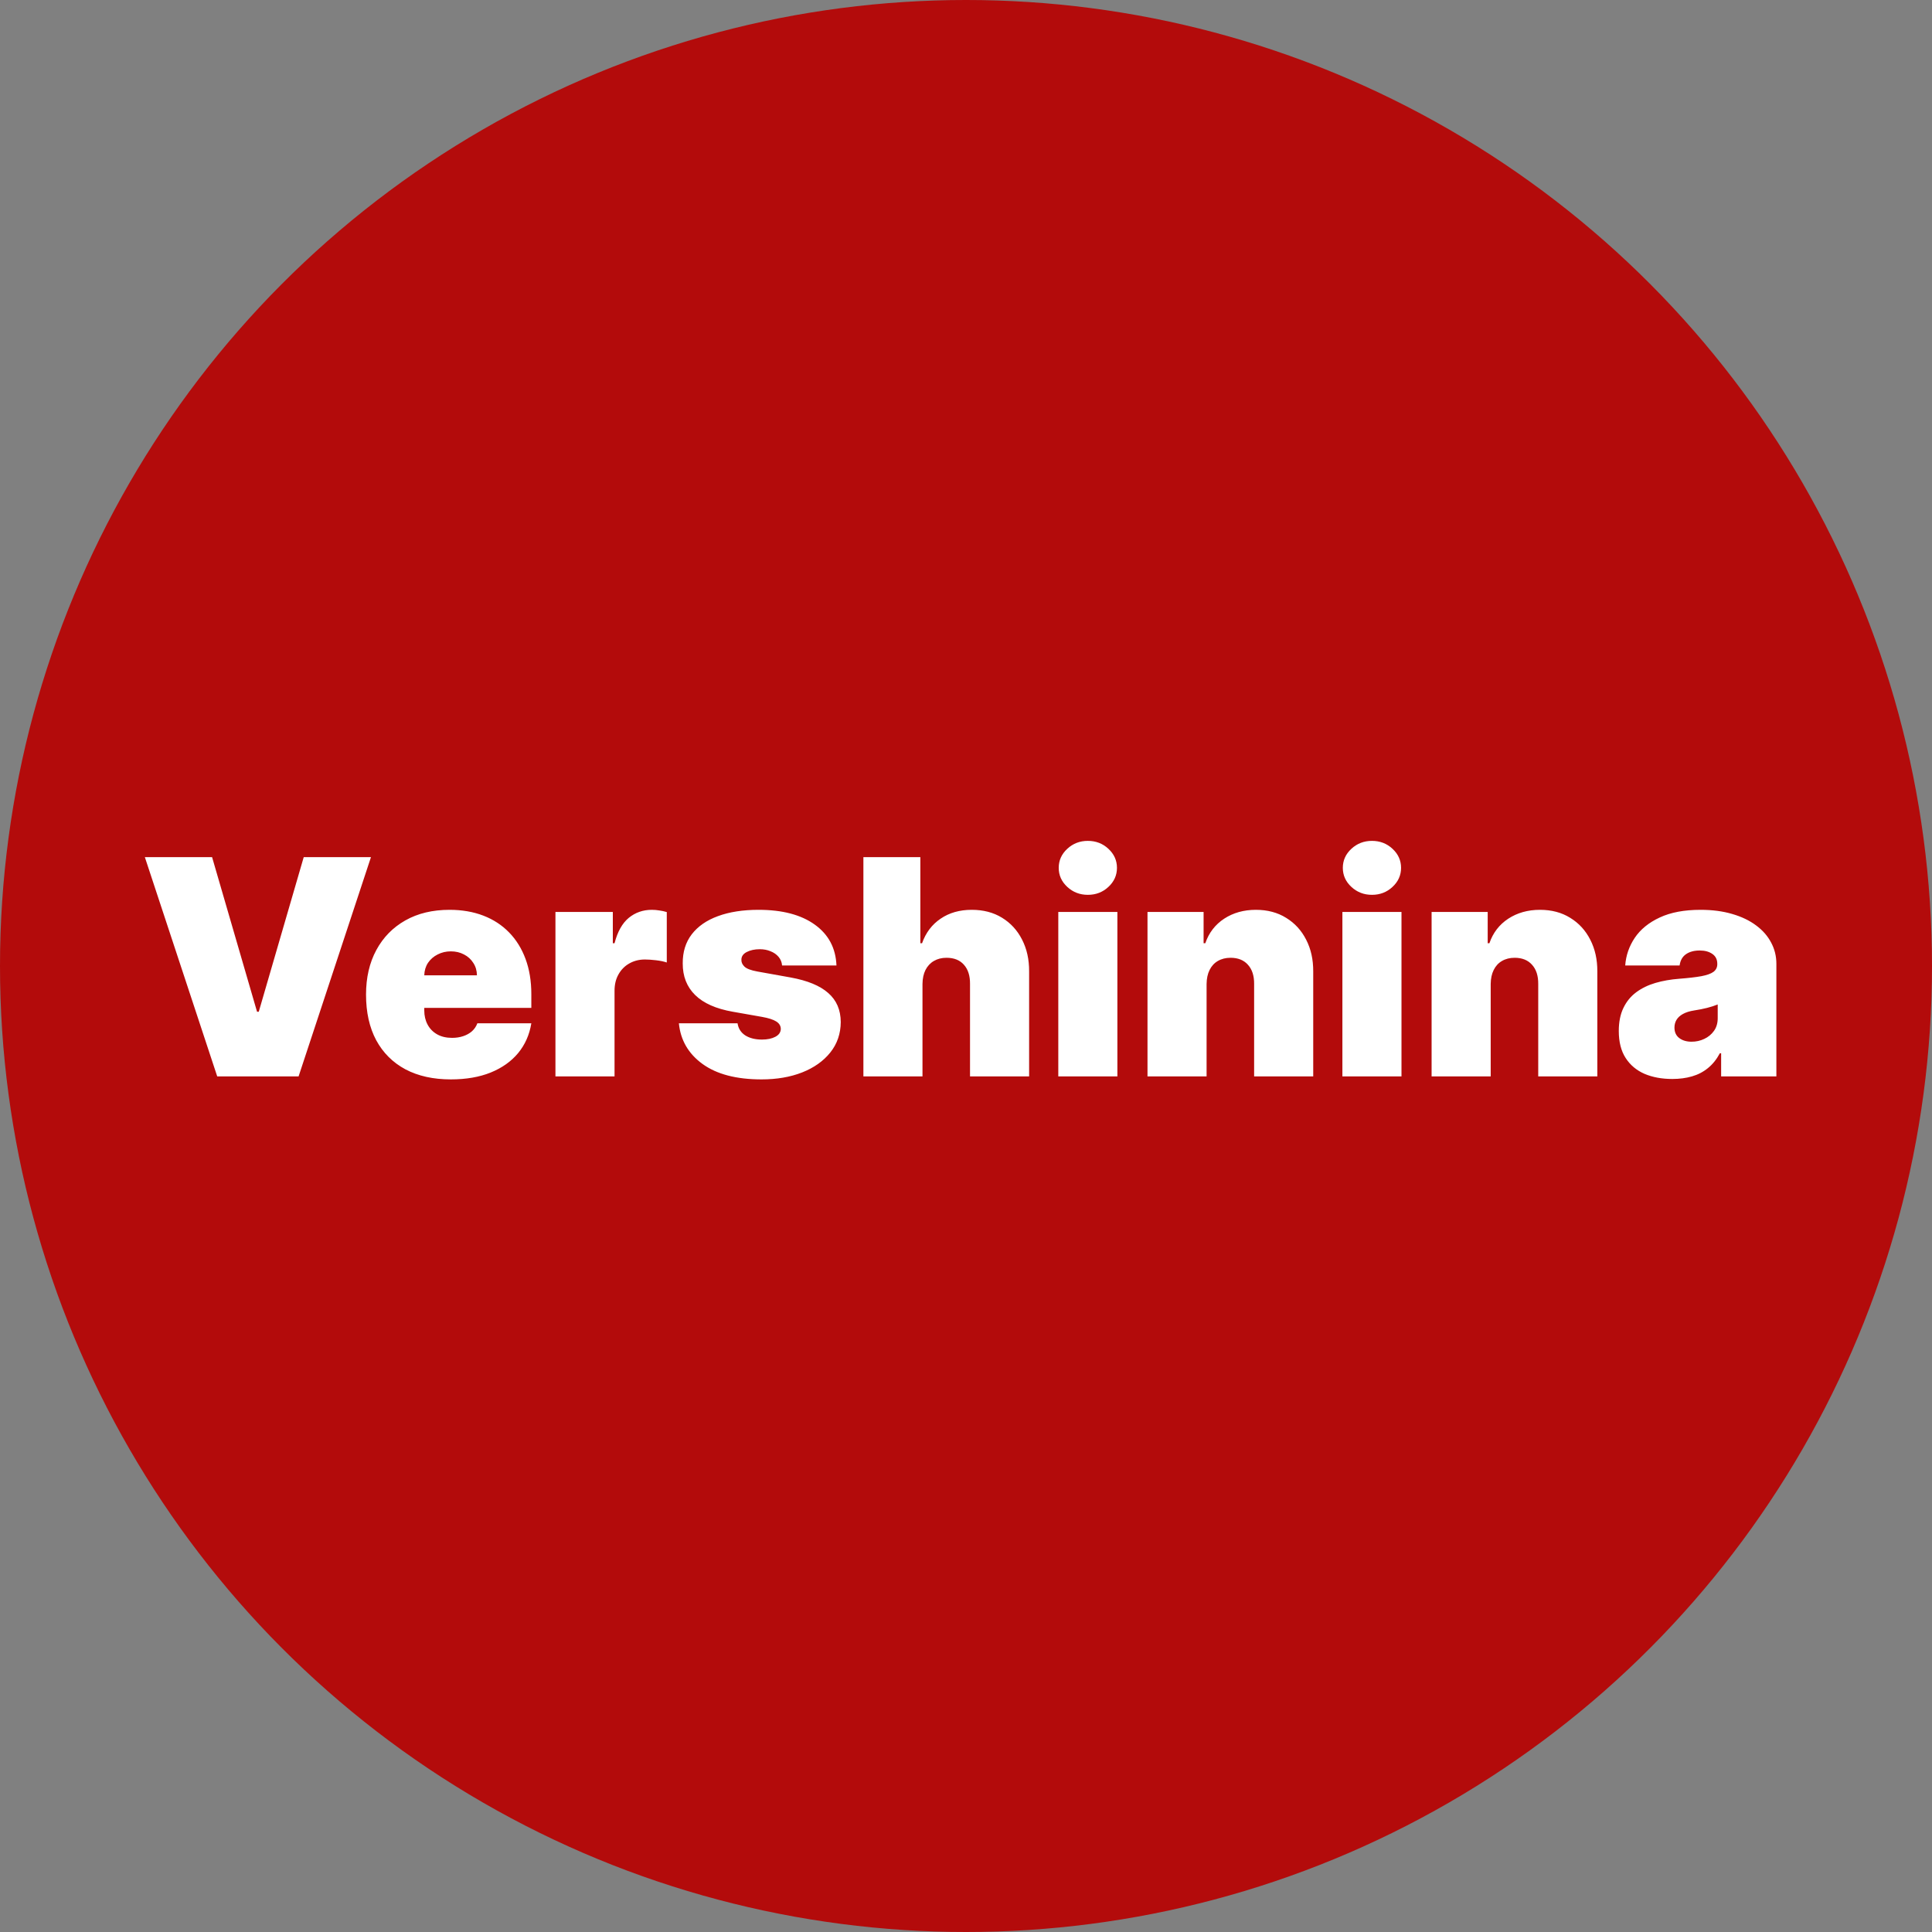
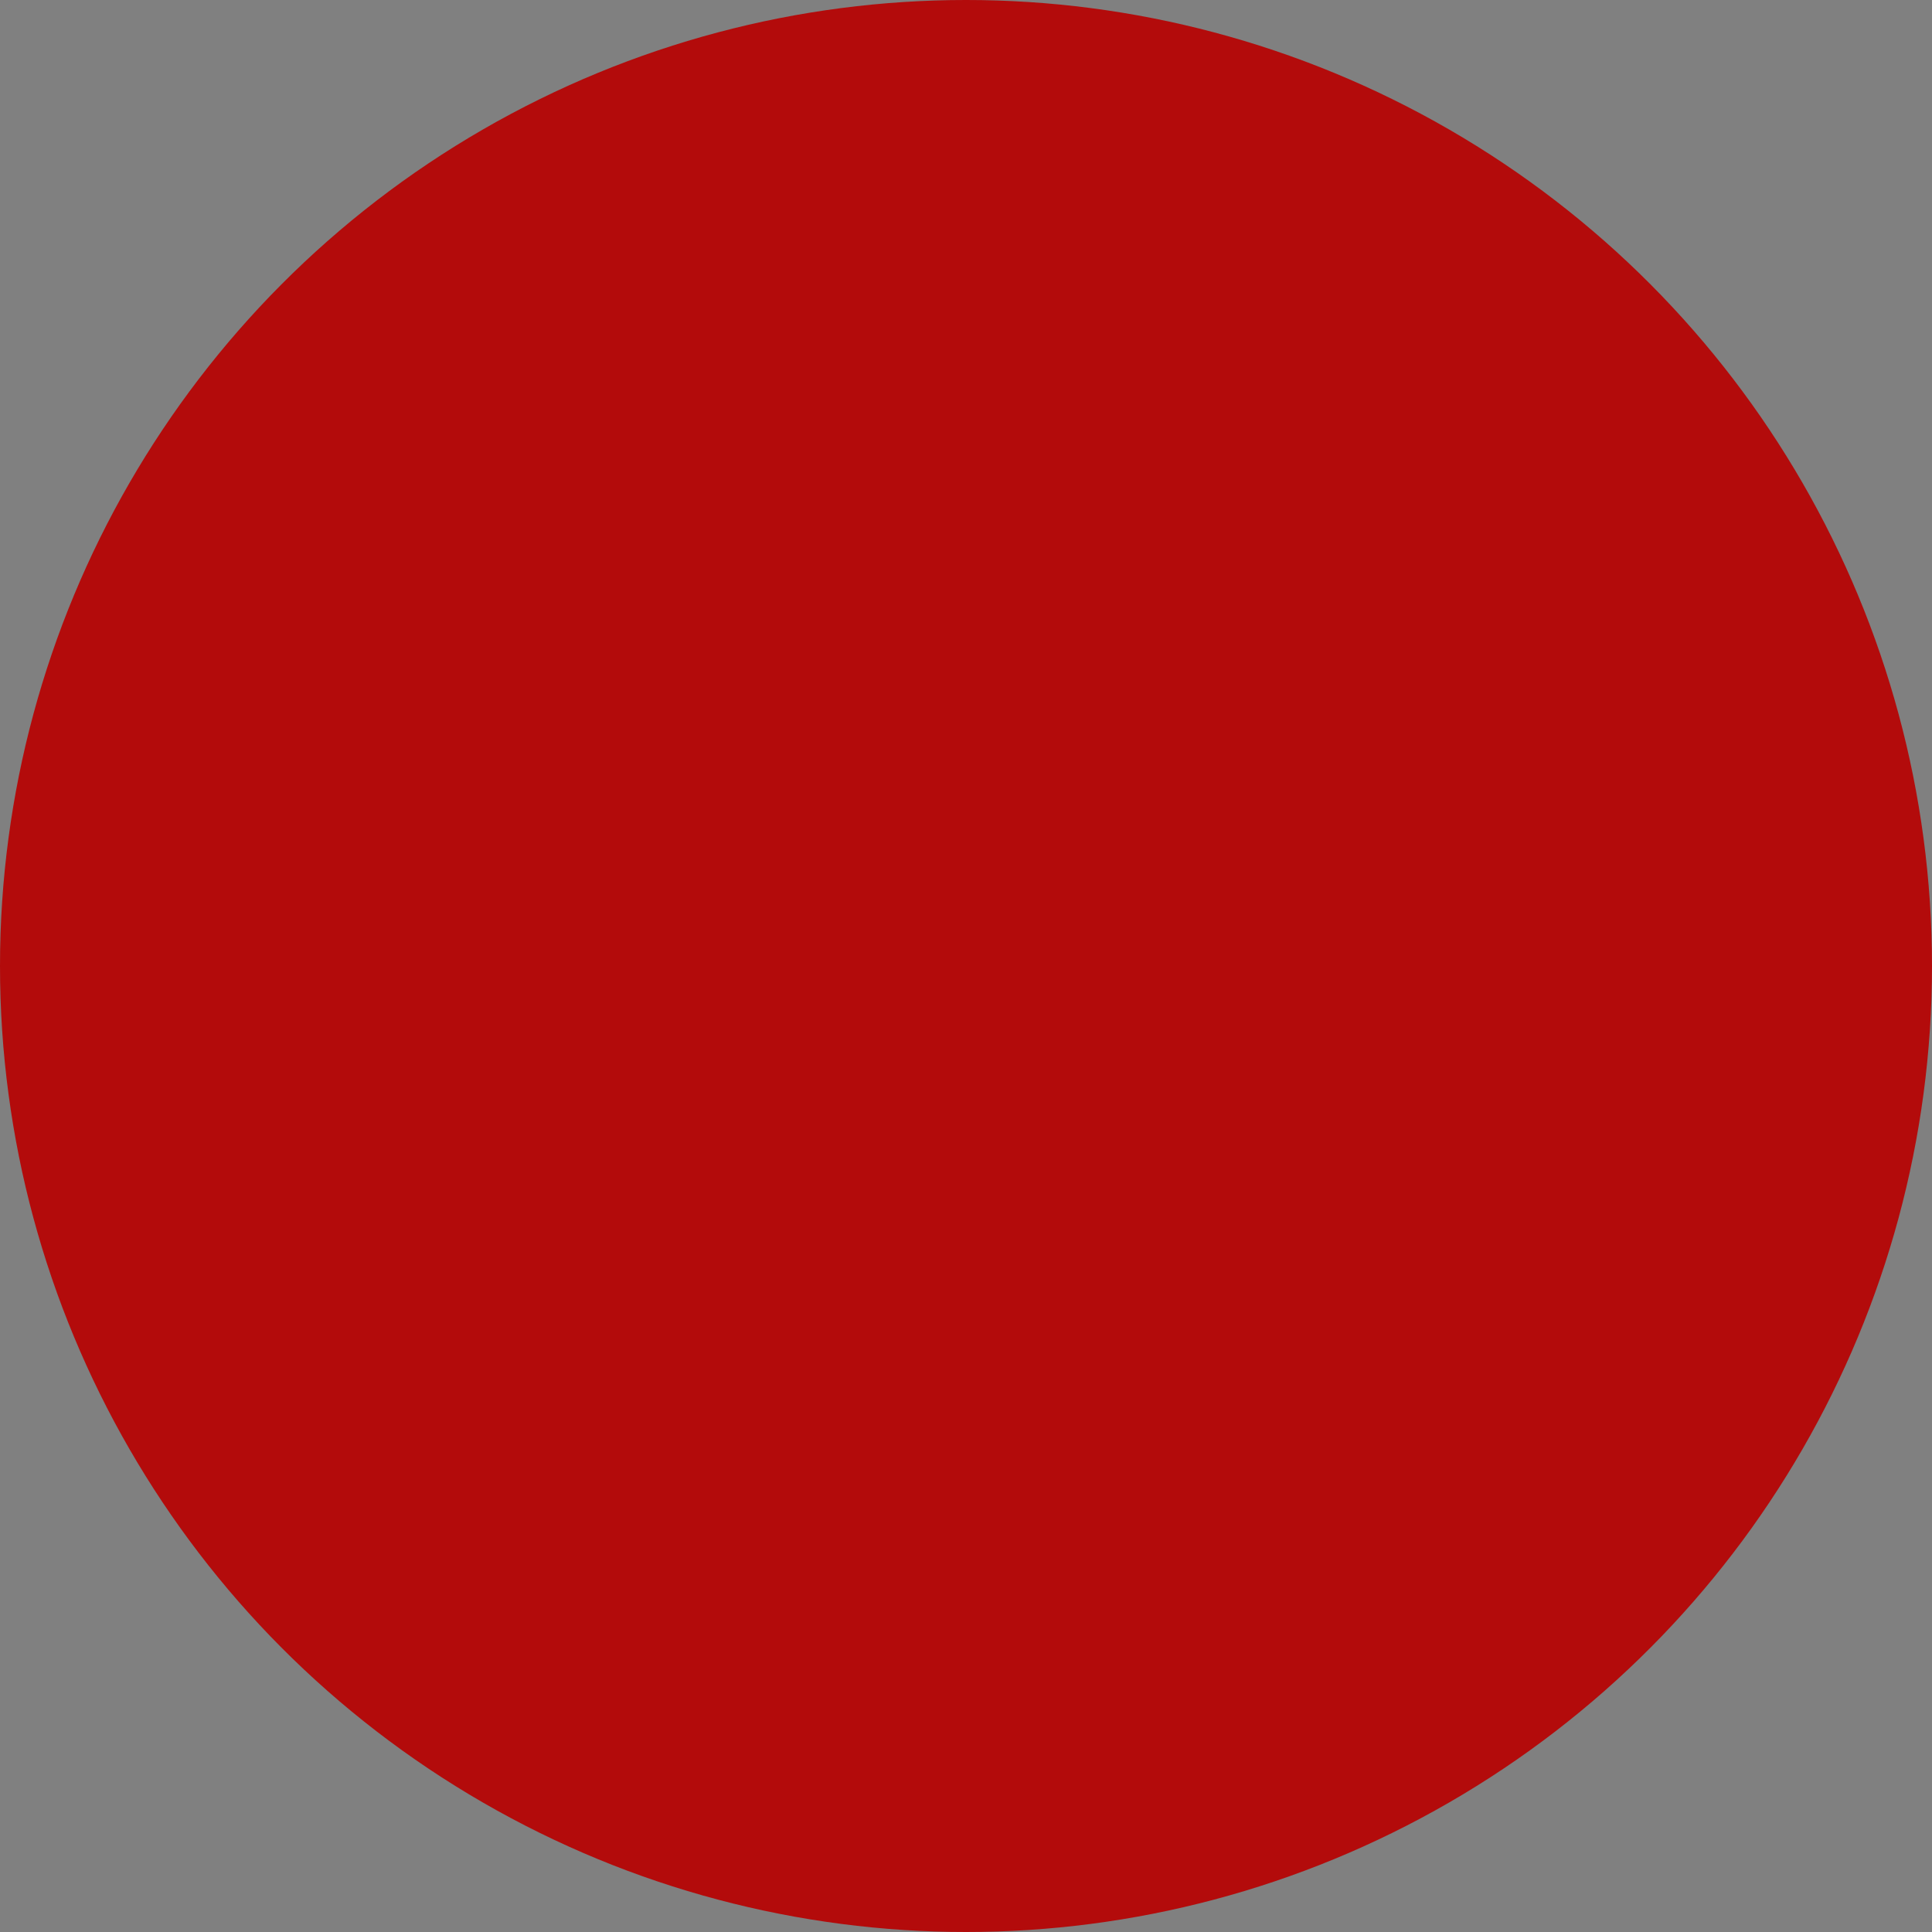
<svg xmlns="http://www.w3.org/2000/svg" width="700" height="700" viewBox="0 0 700 700" fill="none">
  <rect x="0" y="0" width="700" height="700" fill="#808080" stroke="none" />
  <circle cx="350" cy="350" r="350" fill="#B30B0B" />
-   <path d="M76.842 310.56L93.133 366.572H93.754L110.045 310.56H134.405L108.183 390H78.704L52.483 310.56H76.842ZM163.341 391.086C156.98 391.086 151.498 389.871 146.895 387.44C142.317 384.983 138.788 381.466 136.305 376.889C133.849 372.286 132.62 366.778 132.62 360.365C132.62 354.211 133.862 348.832 136.344 344.229C138.826 339.626 142.33 336.045 146.856 333.485C151.381 330.925 156.721 329.645 162.876 329.645C167.375 329.645 171.448 330.343 175.094 331.739C178.74 333.136 181.856 335.165 184.442 337.829C187.028 340.467 189.019 343.673 190.416 347.449C191.812 351.224 192.51 355.478 192.51 360.21V365.175H139.292V353.383H172.806C172.78 351.677 172.34 350.177 171.487 348.884C170.659 347.565 169.534 346.544 168.112 345.819C166.716 345.07 165.125 344.695 163.341 344.695C161.608 344.695 160.018 345.07 158.57 345.819C157.122 346.544 155.958 347.552 155.079 348.845C154.226 350.138 153.773 351.651 153.721 353.383V366.106C153.721 368.02 154.122 369.726 154.924 371.226C155.725 372.726 156.876 373.903 158.376 374.756C159.876 375.609 161.686 376.036 163.807 376.036C165.28 376.036 166.625 375.829 167.841 375.415C169.082 375.002 170.142 374.407 171.021 373.631C171.9 372.829 172.547 371.873 172.961 370.761H192.51C191.838 374.898 190.248 378.493 187.739 381.544C185.231 384.57 181.908 386.923 177.77 388.604C173.659 390.259 168.849 391.086 163.341 391.086ZM201.247 390V330.42H222.038V341.747H222.659C223.745 337.557 225.465 334.493 227.818 332.554C230.197 330.614 232.977 329.645 236.157 329.645C237.088 329.645 238.006 329.722 238.911 329.877C239.842 330.007 240.735 330.201 241.588 330.459V348.729C240.528 348.367 239.222 348.095 237.67 347.914C236.119 347.733 234.787 347.643 233.675 347.643C231.58 347.643 229.693 348.121 228.012 349.078C226.357 350.009 225.051 351.328 224.094 353.034C223.137 354.715 222.659 356.693 222.659 358.969V390H201.247ZM303.068 349.815H283.363C283.26 348.599 282.833 347.552 282.083 346.673C281.333 345.794 280.364 345.121 279.174 344.656C278.011 344.165 276.718 343.919 275.295 343.919C273.459 343.919 271.882 344.255 270.563 344.927C269.244 345.6 268.598 346.556 268.624 347.798C268.598 348.677 268.973 349.492 269.749 350.241C270.55 350.991 272.089 351.573 274.364 351.987L286.467 354.159C292.569 355.271 297.108 357.146 300.081 359.783C303.081 362.395 304.594 365.899 304.62 370.295C304.594 374.536 303.327 378.221 300.818 381.35C298.336 384.453 294.935 386.858 290.617 388.565C286.324 390.246 281.424 391.086 275.916 391.086C266.814 391.086 259.689 389.224 254.543 385.5C249.423 381.777 246.566 376.864 245.971 370.761H267.227C267.512 372.648 268.443 374.109 270.02 375.144C271.623 376.152 273.64 376.657 276.071 376.657C278.036 376.657 279.653 376.32 280.92 375.648C282.213 374.976 282.872 374.019 282.898 372.778C282.872 371.64 282.303 370.735 281.191 370.063C280.105 369.39 278.398 368.847 276.071 368.433L265.521 366.572C259.444 365.511 254.892 363.494 251.867 360.52C248.841 357.547 247.342 353.719 247.367 349.039C247.342 344.901 248.428 341.398 250.626 338.527C252.85 335.631 256.017 333.433 260.129 331.933C264.266 330.407 269.167 329.645 274.83 329.645C283.441 329.645 290.229 331.429 295.194 334.997C300.185 338.566 302.81 343.505 303.068 349.815ZM334.235 356.486V390H312.824V310.56H333.459V341.747H334.08C335.425 337.945 337.661 334.984 340.79 332.864C343.919 330.718 347.682 329.645 352.078 329.645C356.293 329.645 359.952 330.601 363.055 332.515C366.184 334.428 368.602 337.066 370.309 340.428C372.041 343.79 372.895 347.643 372.869 351.987V390H351.457V356.486C351.483 353.538 350.746 351.224 349.246 349.543C347.772 347.862 345.665 347.022 342.924 347.022C341.191 347.022 339.665 347.41 338.347 348.186C337.054 348.936 336.045 350.022 335.321 351.444C334.623 352.84 334.261 354.521 334.235 356.486ZM383.439 390V330.42H404.85V390H383.439ZM394.144 324.214C391.248 324.214 388.766 323.257 386.697 321.344C384.628 319.43 383.594 317.129 383.594 314.439C383.594 311.75 384.628 309.448 386.697 307.535C388.766 305.621 391.248 304.665 394.144 304.665C397.067 304.665 399.549 305.621 401.592 307.535C403.661 309.448 404.695 311.75 404.695 314.439C404.695 317.129 403.661 319.43 401.592 321.344C399.549 323.257 397.067 324.214 394.144 324.214ZM437.171 356.486V390H415.76V330.42H436.085V341.747H436.705C437.998 337.971 440.274 335.01 443.532 332.864C446.816 330.718 450.644 329.645 455.014 329.645C459.229 329.645 462.888 330.614 465.991 332.554C469.12 334.467 471.538 337.105 473.245 340.467C474.977 343.828 475.831 347.668 475.805 351.987V390H454.393V356.486C454.419 353.538 453.669 351.224 452.143 349.543C450.644 347.862 448.549 347.022 445.86 347.022C444.101 347.022 442.563 347.41 441.244 348.186C439.951 348.936 438.955 350.022 438.257 351.444C437.559 352.84 437.197 354.521 437.171 356.486ZM486.375 390V330.42H507.786V390H486.375ZM497.08 324.214C494.184 324.214 491.702 323.257 489.633 321.344C487.564 319.43 486.53 317.129 486.53 314.439C486.53 311.75 487.564 309.448 489.633 307.535C491.702 305.621 494.184 304.665 497.08 304.665C500.002 304.665 502.485 305.621 504.528 307.535C506.597 309.448 507.631 311.75 507.631 314.439C507.631 317.129 506.597 319.43 504.528 321.344C502.485 323.257 500.002 324.214 497.08 324.214ZM540.107 356.486V390H518.695V330.42H539.021V341.747H539.641C540.934 337.971 543.21 335.01 546.468 332.864C549.752 330.718 553.58 329.645 557.95 329.645C562.165 329.645 565.824 330.614 568.927 332.554C572.056 334.467 574.474 337.105 576.181 340.467C577.913 343.828 578.766 347.668 578.741 351.987V390H557.329V356.486C557.355 353.538 556.605 351.224 555.079 349.543C553.58 347.862 551.485 347.022 548.796 347.022C547.037 347.022 545.499 347.41 544.18 348.186C542.887 348.936 541.891 350.022 541.193 351.444C540.495 352.84 540.133 354.521 540.107 356.486ZM605.912 390.931C602.111 390.931 598.749 390.31 595.827 389.069C592.931 387.802 590.655 385.888 589 383.328C587.345 380.768 586.518 377.51 586.518 373.554C586.518 370.295 587.074 367.515 588.186 365.214C589.298 362.887 590.849 360.986 592.84 359.512C594.832 358.038 597.146 356.913 599.784 356.137C602.447 355.362 605.317 354.857 608.395 354.625C611.731 354.366 614.407 354.056 616.424 353.694C618.467 353.306 619.941 352.776 620.846 352.103C621.751 351.405 622.204 350.487 622.204 349.349V349.194C622.204 347.643 621.609 346.453 620.419 345.626C619.23 344.798 617.704 344.384 615.842 344.384C613.799 344.384 612.131 344.837 610.838 345.742C609.571 346.621 608.808 347.979 608.55 349.815H588.845C589.104 346.194 590.254 342.859 592.297 339.807C594.366 336.73 597.379 334.273 601.335 332.437C605.292 330.575 610.231 329.645 616.152 329.645C620.419 329.645 624.246 330.149 627.634 331.157C631.022 332.14 633.905 333.523 636.284 335.308C638.663 337.066 640.473 339.135 641.714 341.514C642.981 343.867 643.615 346.427 643.615 349.194V390H623.6V381.622H623.134C621.945 383.846 620.497 385.643 618.79 387.013C617.109 388.384 615.183 389.379 613.011 390C610.864 390.621 608.498 390.931 605.912 390.931ZM612.894 377.432C614.523 377.432 616.049 377.096 617.471 376.424C618.919 375.752 620.096 374.782 621.001 373.515C621.906 372.248 622.359 370.709 622.359 368.899V363.934C621.79 364.167 621.182 364.386 620.536 364.593C619.915 364.8 619.243 364.994 618.519 365.175C617.82 365.356 617.07 365.524 616.269 365.679C615.493 365.835 614.678 365.977 613.825 366.106C612.17 366.365 610.813 366.791 609.752 367.386C608.718 367.955 607.942 368.666 607.425 369.519C606.934 370.347 606.688 371.278 606.688 372.312C606.688 373.967 607.27 375.234 608.433 376.114C609.597 376.993 611.084 377.432 612.894 377.432Z" fill="white" />
</svg>